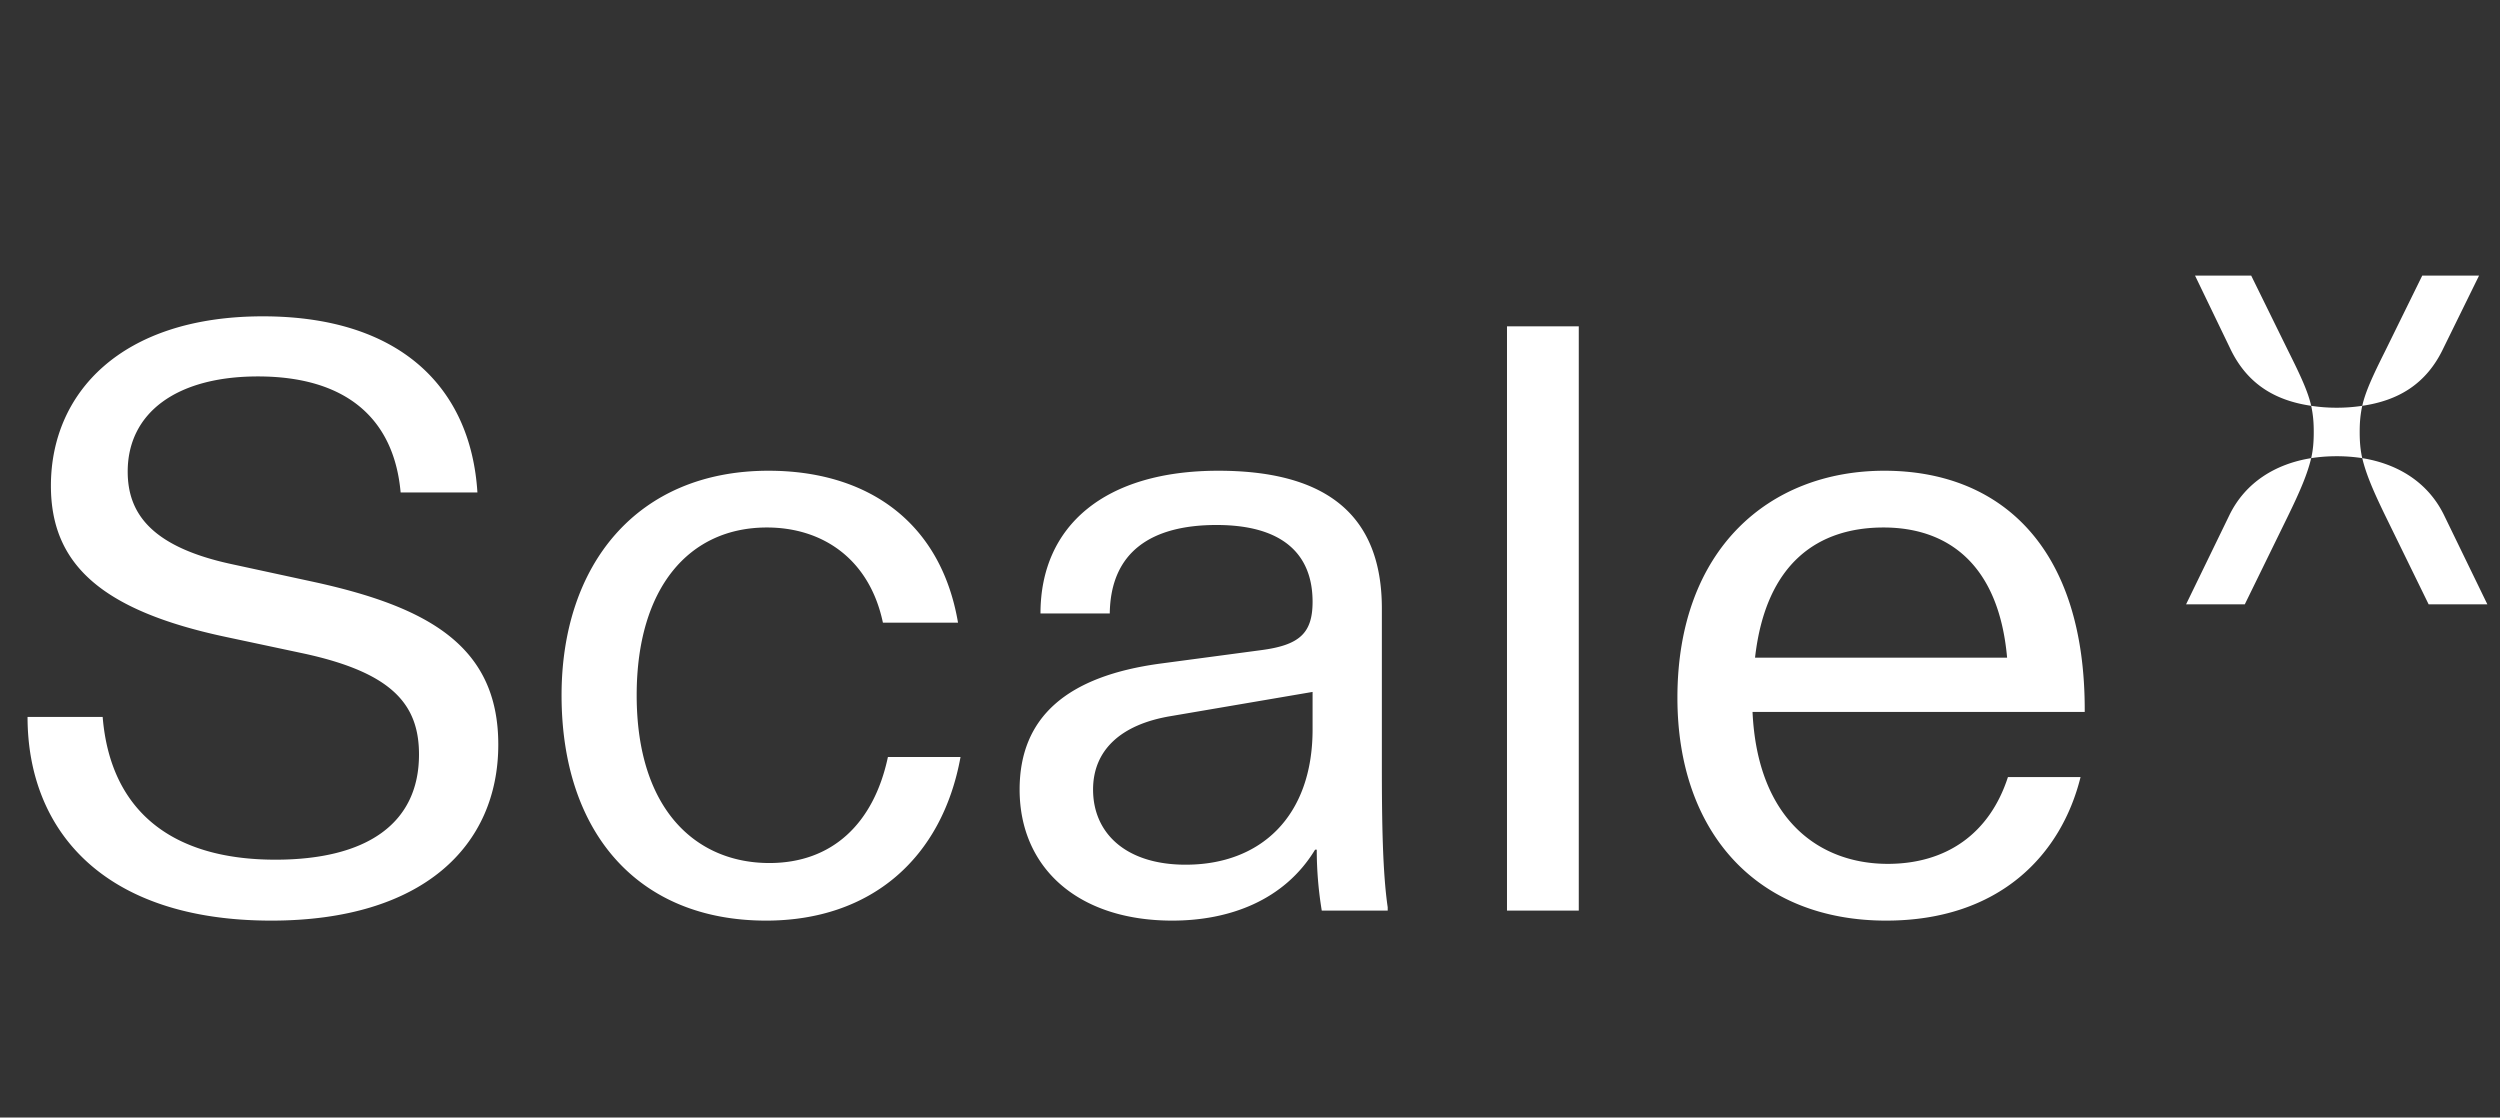
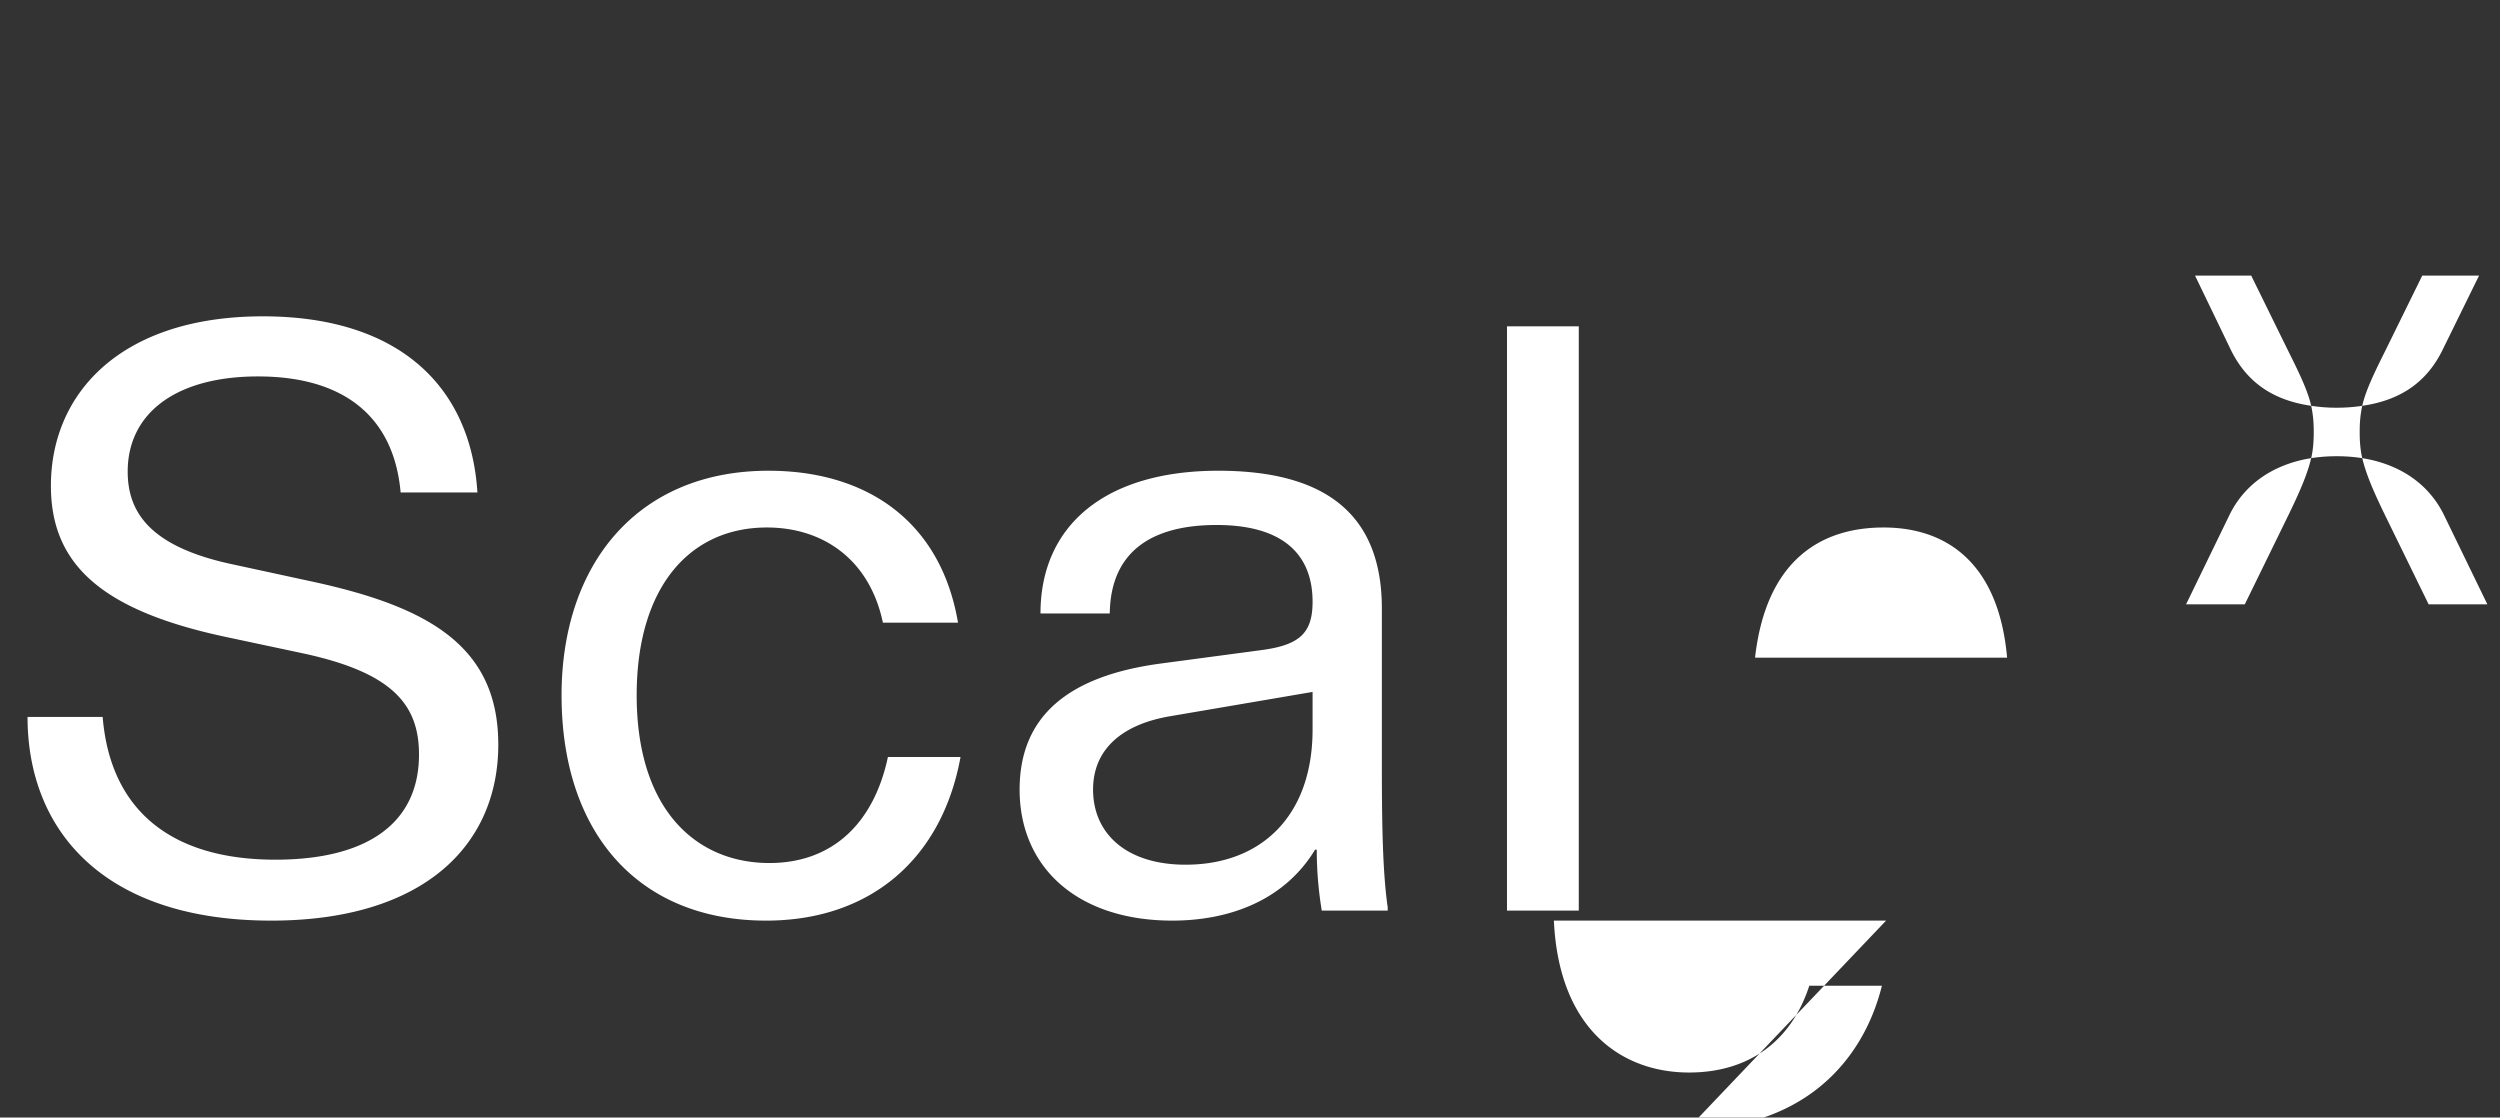
<svg xmlns="http://www.w3.org/2000/svg" width="302" height="135" fill="none">
  <rect width="100%" height="100%" fill="#333333" stroke="none" />
-   <path fill="#fff" d="M32.768 111.21c-20.366 0-29.44-10.99-29.44-24.602h9.074c.907 11.091 8.066 17.242 20.87 17.242 10.99 0 17.343-4.336 17.343-12.704 0-6.05-3.227-9.881-13.914-12.2l-9.478-2.017C12.099 73.703 6.15 68.056 6.15 58.68c0-11.19 8.47-20.467 25.61-20.467 16.435 0 25.106 8.47 25.912 21.274h-9.276c-.806-9.074-6.755-14.014-17.24-14.014-9.882 0-15.73 4.436-15.73 11.494 0 4.94 2.723 9.074 12.603 11.191l9.78 2.118c13.915 3.024 22.384 7.763 22.384 19.66 0 12.301-9.175 21.275-27.425 21.275Zm59.771 0c-15.426 0-24.702-10.587-24.702-27.223 0-15.729 9.074-27.122 25.005-27.122 11.695 0 20.77 5.949 22.887 18.35h-9.074c-1.614-7.663-7.26-11.494-14.015-11.494-9.377 0-15.729 7.26-15.729 20.266 0 13.914 7.26 20.266 16.031 20.266 7.562 0 12.604-4.739 14.318-12.805h8.771c-2.218 12.2-10.788 19.762-23.492 19.762Zm49.083 0c-11.495 0-18.452-6.453-18.452-15.83 0-8.772 5.747-13.712 17.04-15.224l12.099-1.614c4.638-.605 6.251-2.016 6.251-5.847 0-5.848-3.73-9.276-11.595-9.276-7.864 0-12.805 3.226-12.905 10.687h-8.369c0-10.587 7.764-17.241 21.476-17.241 12.301 0 19.762 4.739 19.762 16.636v19.056c0 6.957.101 12.906.706 17.04V110h-7.966a45.335 45.335 0 0 1-.605-7.36h-.201c-3.731 6.15-10.385 8.57-17.241 8.57Zm1.613-6.755c9.074 0 15.325-5.848 15.325-16.334v-4.537l-17.14 2.924c-6.05 1.008-9.377 4.133-9.377 8.872 0 5.243 3.932 9.075 11.192 9.075ZM190.716 110h-8.671V39.422h8.671V110Zm37.123 1.21c-15.528 0-25.207-10.587-25.207-26.92 0-17.948 11.091-27.425 25.005-27.425 13.813 0 24.299 8.973 24.198 29.139h-40.129c.605 13.107 8.167 18.35 16.334 18.35 7.058 0 12.301-3.63 14.519-10.486h8.772c-2.319 9.377-9.78 17.342-23.492 17.342Zm-15.83-31.76h30.449c-1.008-11.394-7.259-15.729-14.922-15.729-7.764 0-14.216 4.134-15.527 15.729Zm76.203-17.013c-1.542-3.161-2.39-5.166-2.852-7.093 4.317.694 7.941 2.93 9.869 6.862L300.472 73h-7.094l-5.166-10.563ZM264.079 73l5.243-10.794c1.928-3.933 5.552-6.168 9.869-6.862-.462 1.927-1.31 3.932-2.852 7.093L271.173 73h-7.094Zm1.08-39.708h6.785l4.472 9.099c1.542 3.084 2.39 4.934 2.775 6.63-4.24-.617-7.71-2.544-9.792-6.939l-4.24-8.79Zm14.032 22.052c.232-1.003.309-2.005.309-3.162 0-1.156-.077-2.081-.309-3.16a20.05 20.05 0 0 0 3.085.23 20.02 20.02 0 0 0 3.084-.23c-.232 1.079-.309 2.004-.309 3.16 0 1.157.077 2.16.309 3.162a20.02 20.02 0 0 0-3.084-.232c-1.08 0-2.082.077-3.085.232Zm6.169-6.323c.385-1.696 1.233-3.546 2.775-6.63l4.472-9.099h6.862l-4.317 8.79c-2.082 4.395-5.552 6.322-9.792 6.94Z" />
+   <path fill="#fff" d="M32.768 111.21c-20.366 0-29.44-10.99-29.44-24.602h9.074c.907 11.091 8.066 17.242 20.87 17.242 10.99 0 17.343-4.336 17.343-12.704 0-6.05-3.227-9.881-13.914-12.2l-9.478-2.017C12.099 73.703 6.15 68.056 6.15 58.68c0-11.19 8.47-20.467 25.61-20.467 16.435 0 25.106 8.47 25.912 21.274h-9.276c-.806-9.074-6.755-14.014-17.24-14.014-9.882 0-15.73 4.436-15.73 11.494 0 4.94 2.723 9.074 12.603 11.191l9.78 2.118c13.915 3.024 22.384 7.763 22.384 19.66 0 12.301-9.175 21.275-27.425 21.275Zm59.771 0c-15.426 0-24.702-10.587-24.702-27.223 0-15.729 9.074-27.122 25.005-27.122 11.695 0 20.77 5.949 22.887 18.35h-9.074c-1.614-7.663-7.26-11.494-14.015-11.494-9.377 0-15.729 7.26-15.729 20.266 0 13.914 7.26 20.266 16.031 20.266 7.562 0 12.604-4.739 14.318-12.805h8.771c-2.218 12.2-10.788 19.762-23.492 19.762Zm49.083 0c-11.495 0-18.452-6.453-18.452-15.83 0-8.772 5.747-13.712 17.04-15.224l12.099-1.614c4.638-.605 6.251-2.016 6.251-5.847 0-5.848-3.73-9.276-11.595-9.276-7.864 0-12.805 3.226-12.905 10.687h-8.369c0-10.587 7.764-17.241 21.476-17.241 12.301 0 19.762 4.739 19.762 16.636v19.056c0 6.957.101 12.906.706 17.04V110h-7.966a45.335 45.335 0 0 1-.605-7.36h-.201c-3.731 6.15-10.385 8.57-17.241 8.57Zm1.613-6.755c9.074 0 15.325-5.848 15.325-16.334v-4.537l-17.14 2.924c-6.05 1.008-9.377 4.133-9.377 8.872 0 5.243 3.932 9.075 11.192 9.075ZM190.716 110h-8.671V39.422h8.671V110Zm37.123 1.21h-40.129c.605 13.107 8.167 18.35 16.334 18.35 7.058 0 12.301-3.63 14.519-10.486h8.772c-2.319 9.377-9.78 17.342-23.492 17.342Zm-15.83-31.76h30.449c-1.008-11.394-7.259-15.729-14.922-15.729-7.764 0-14.216 4.134-15.527 15.729Zm76.203-17.013c-1.542-3.161-2.39-5.166-2.852-7.093 4.317.694 7.941 2.93 9.869 6.862L300.472 73h-7.094l-5.166-10.563ZM264.079 73l5.243-10.794c1.928-3.933 5.552-6.168 9.869-6.862-.462 1.927-1.31 3.932-2.852 7.093L271.173 73h-7.094Zm1.08-39.708h6.785l4.472 9.099c1.542 3.084 2.39 4.934 2.775 6.63-4.24-.617-7.71-2.544-9.792-6.939l-4.24-8.79Zm14.032 22.052c.232-1.003.309-2.005.309-3.162 0-1.156-.077-2.081-.309-3.16a20.05 20.05 0 0 0 3.085.23 20.02 20.02 0 0 0 3.084-.23c-.232 1.079-.309 2.004-.309 3.16 0 1.157.077 2.16.309 3.162a20.02 20.02 0 0 0-3.084-.232c-1.08 0-2.082.077-3.085.232Zm6.169-6.323c.385-1.696 1.233-3.546 2.775-6.63l4.472-9.099h6.862l-4.317 8.79c-2.082 4.395-5.552 6.322-9.792 6.94Z" />
</svg>